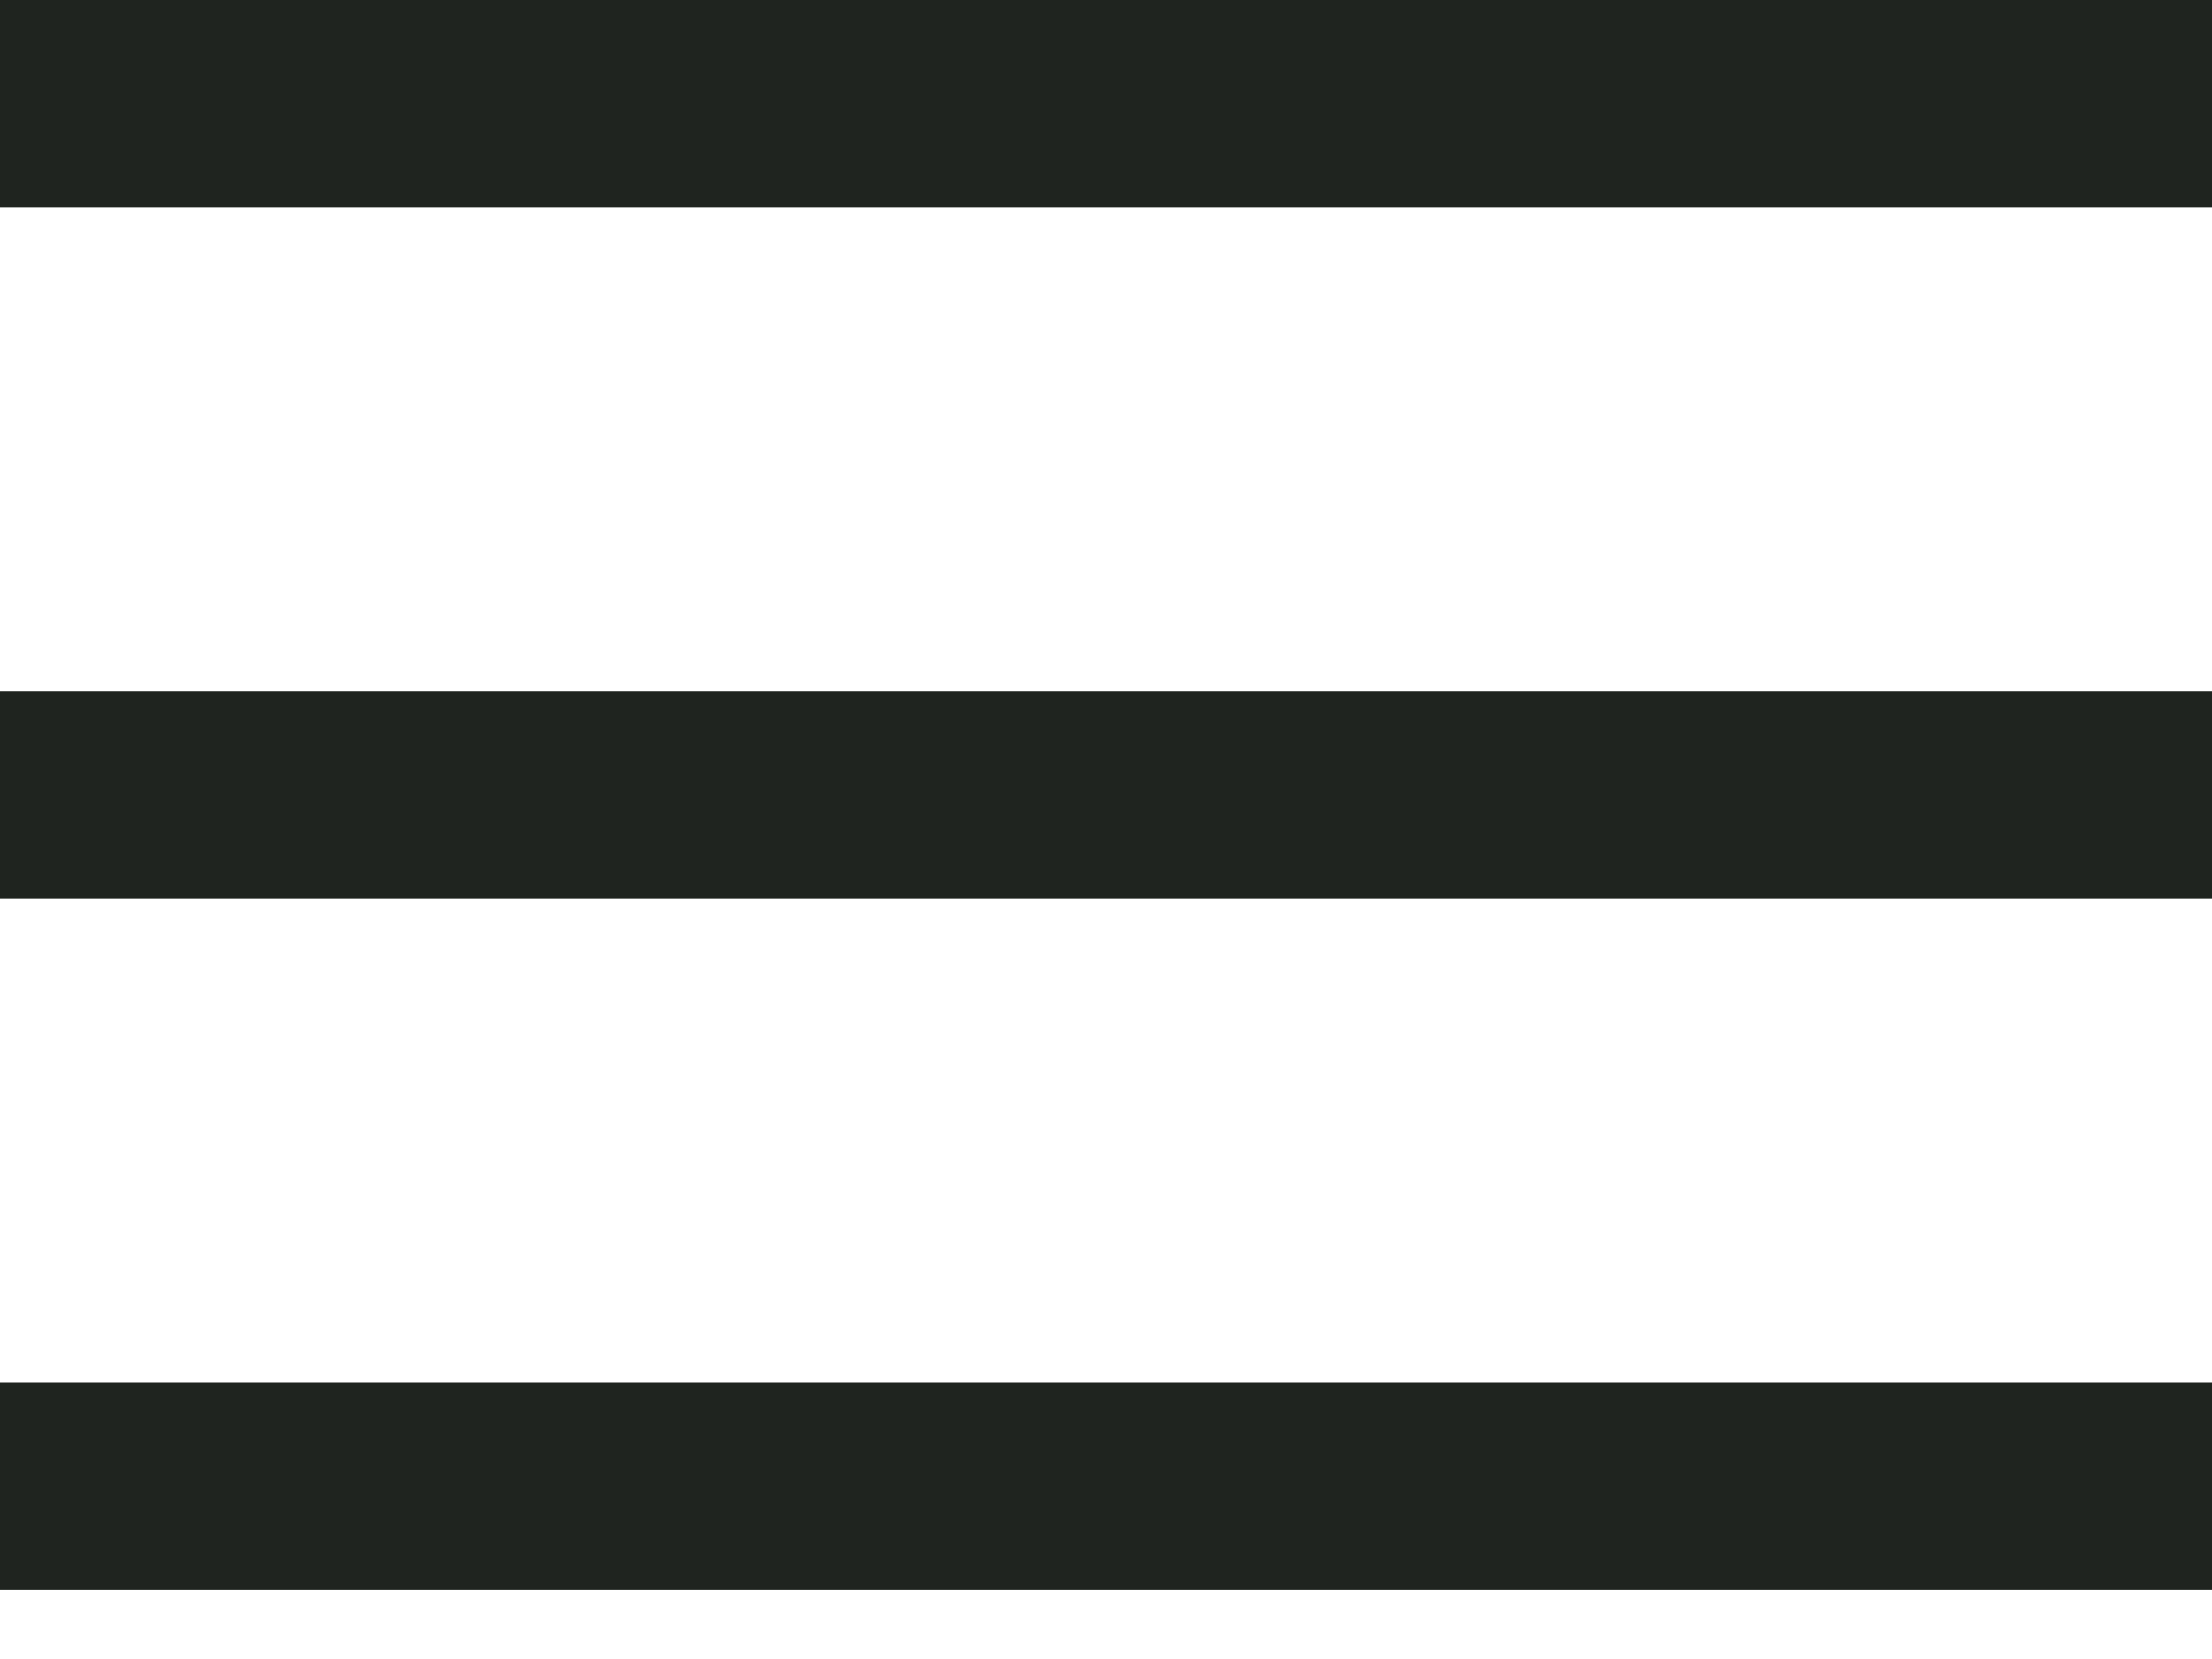
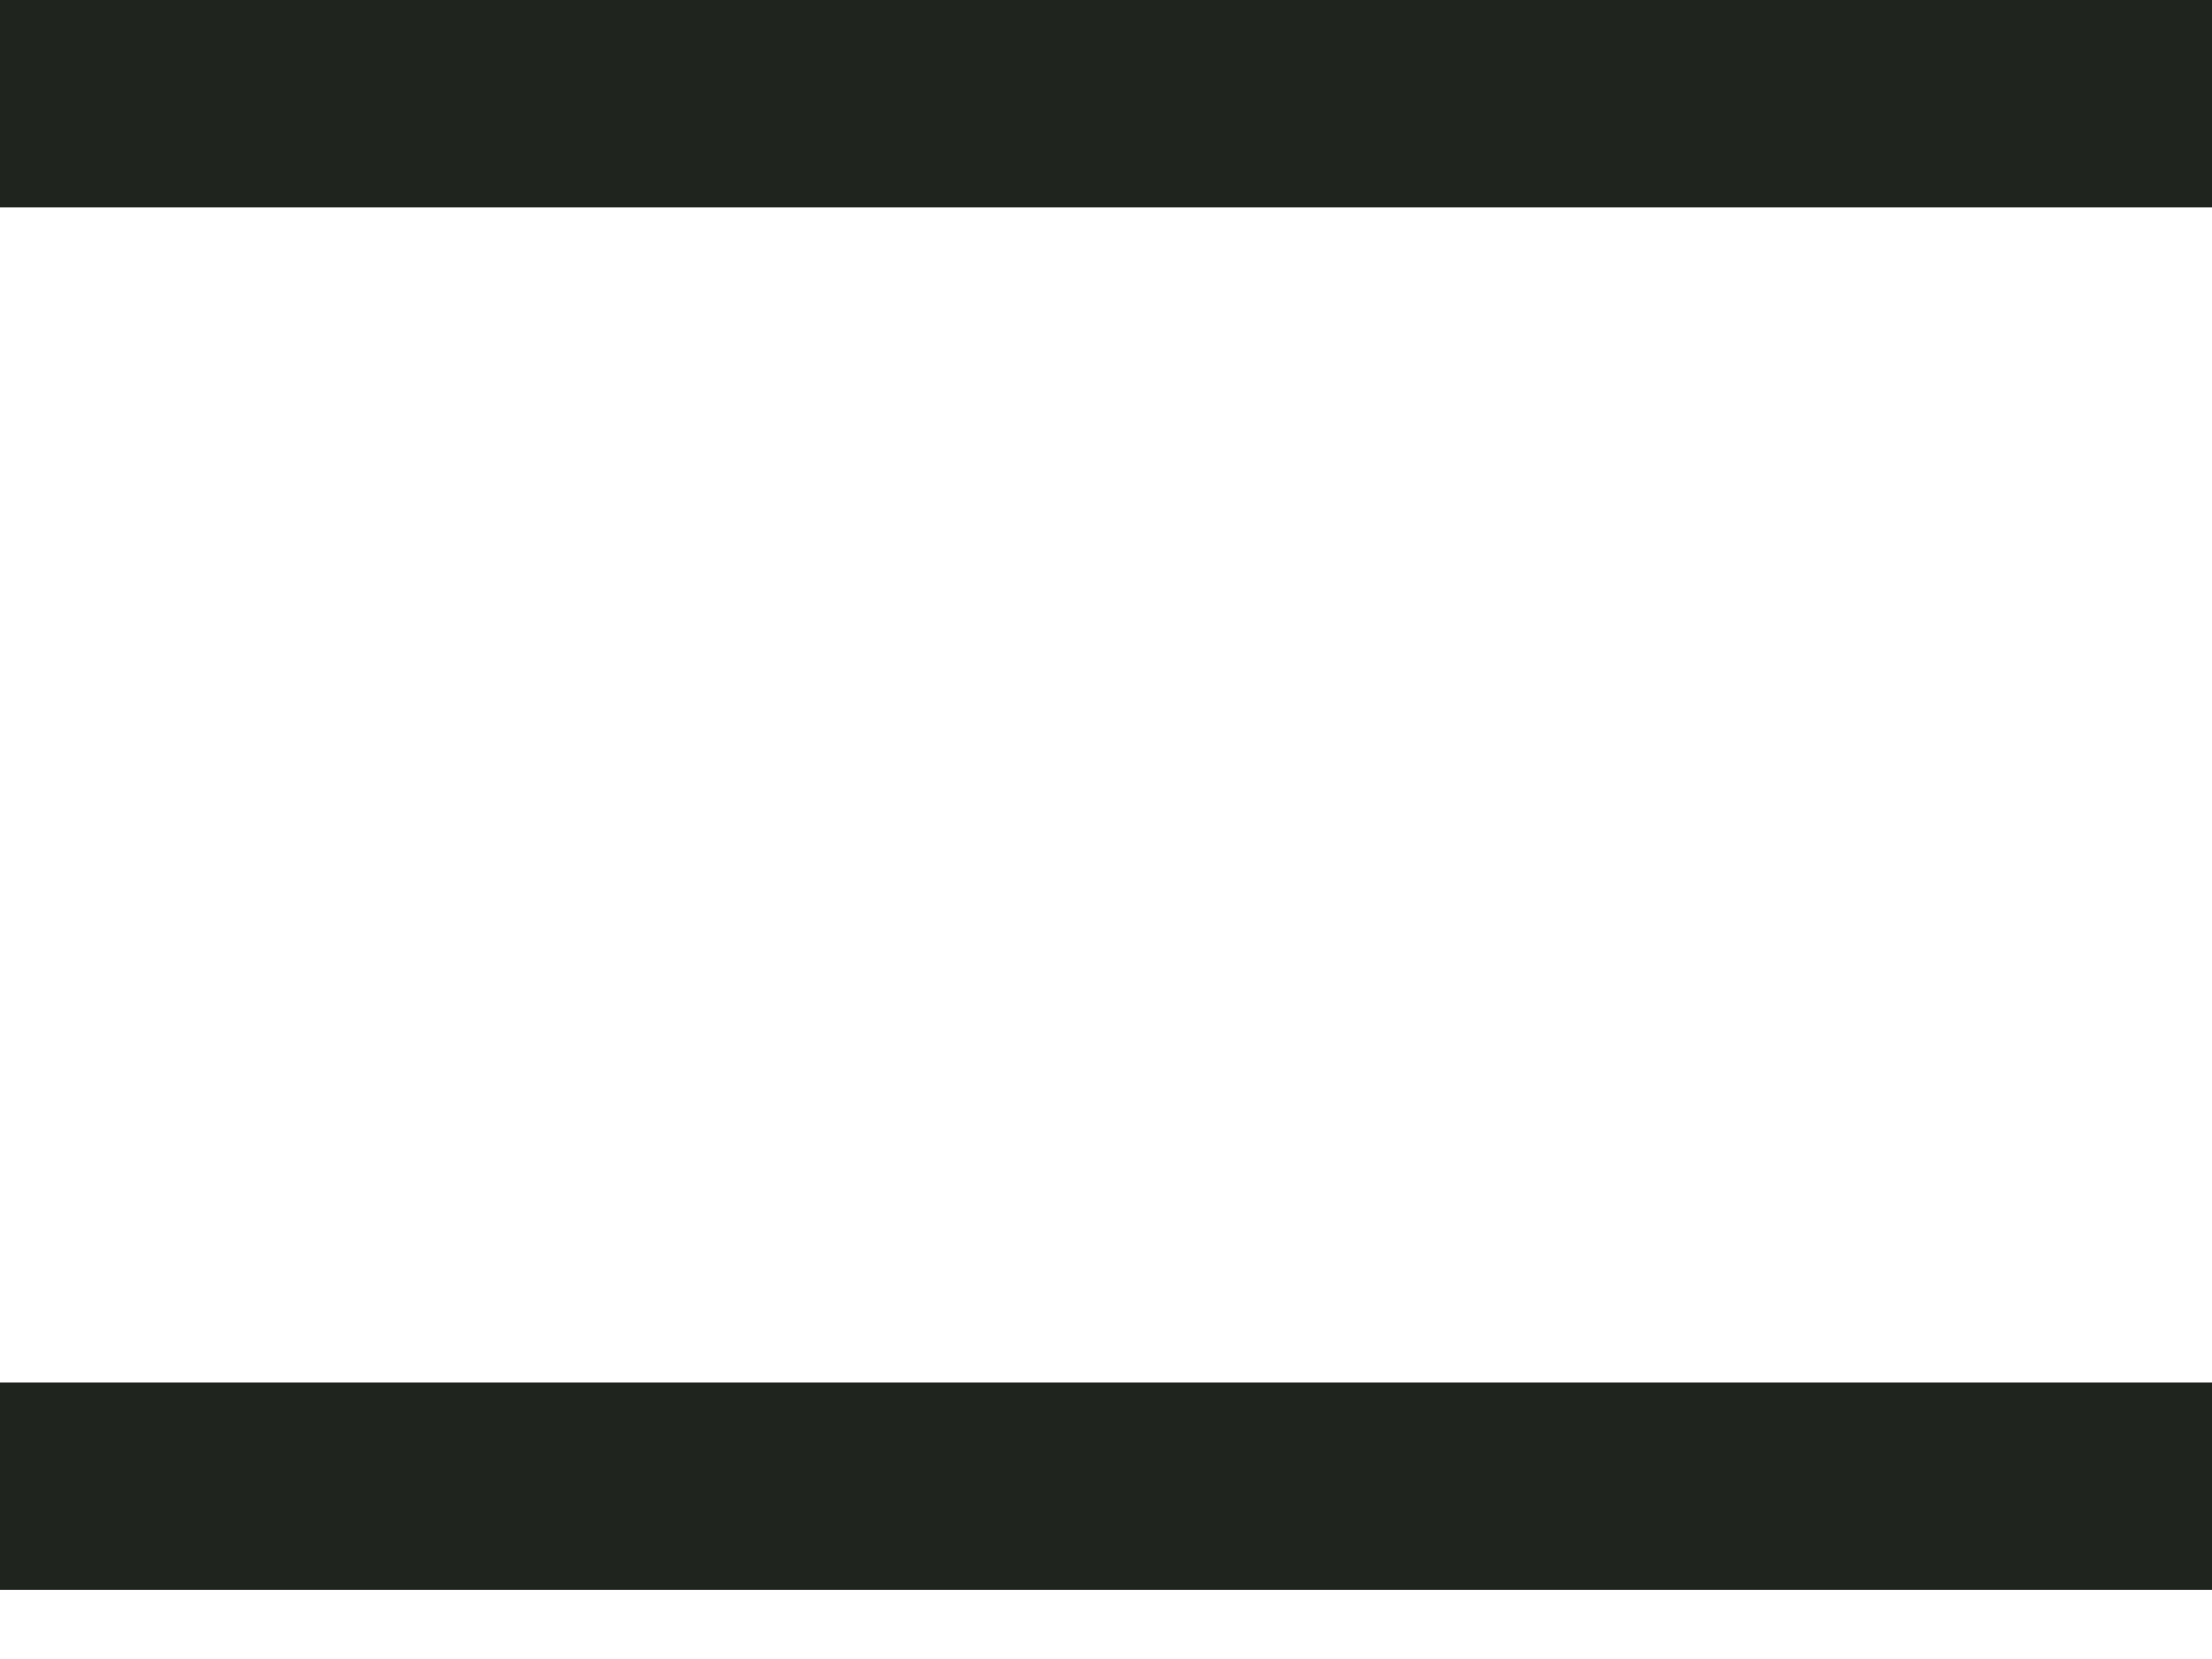
<svg xmlns="http://www.w3.org/2000/svg" width="16" height="12" viewBox="0 0 16 12" fill="none">
  <line y1="0.75" x2="16" y2="0.75" stroke="#1F241F" stroke-width="1.5" />
-   <line y1="5.75" x2="16" y2="5.75" stroke="#1F241F" stroke-width="1.5" />
  <line y1="10.75" x2="16" y2="10.75" stroke="#1F241F" stroke-width="1.5" />
</svg>